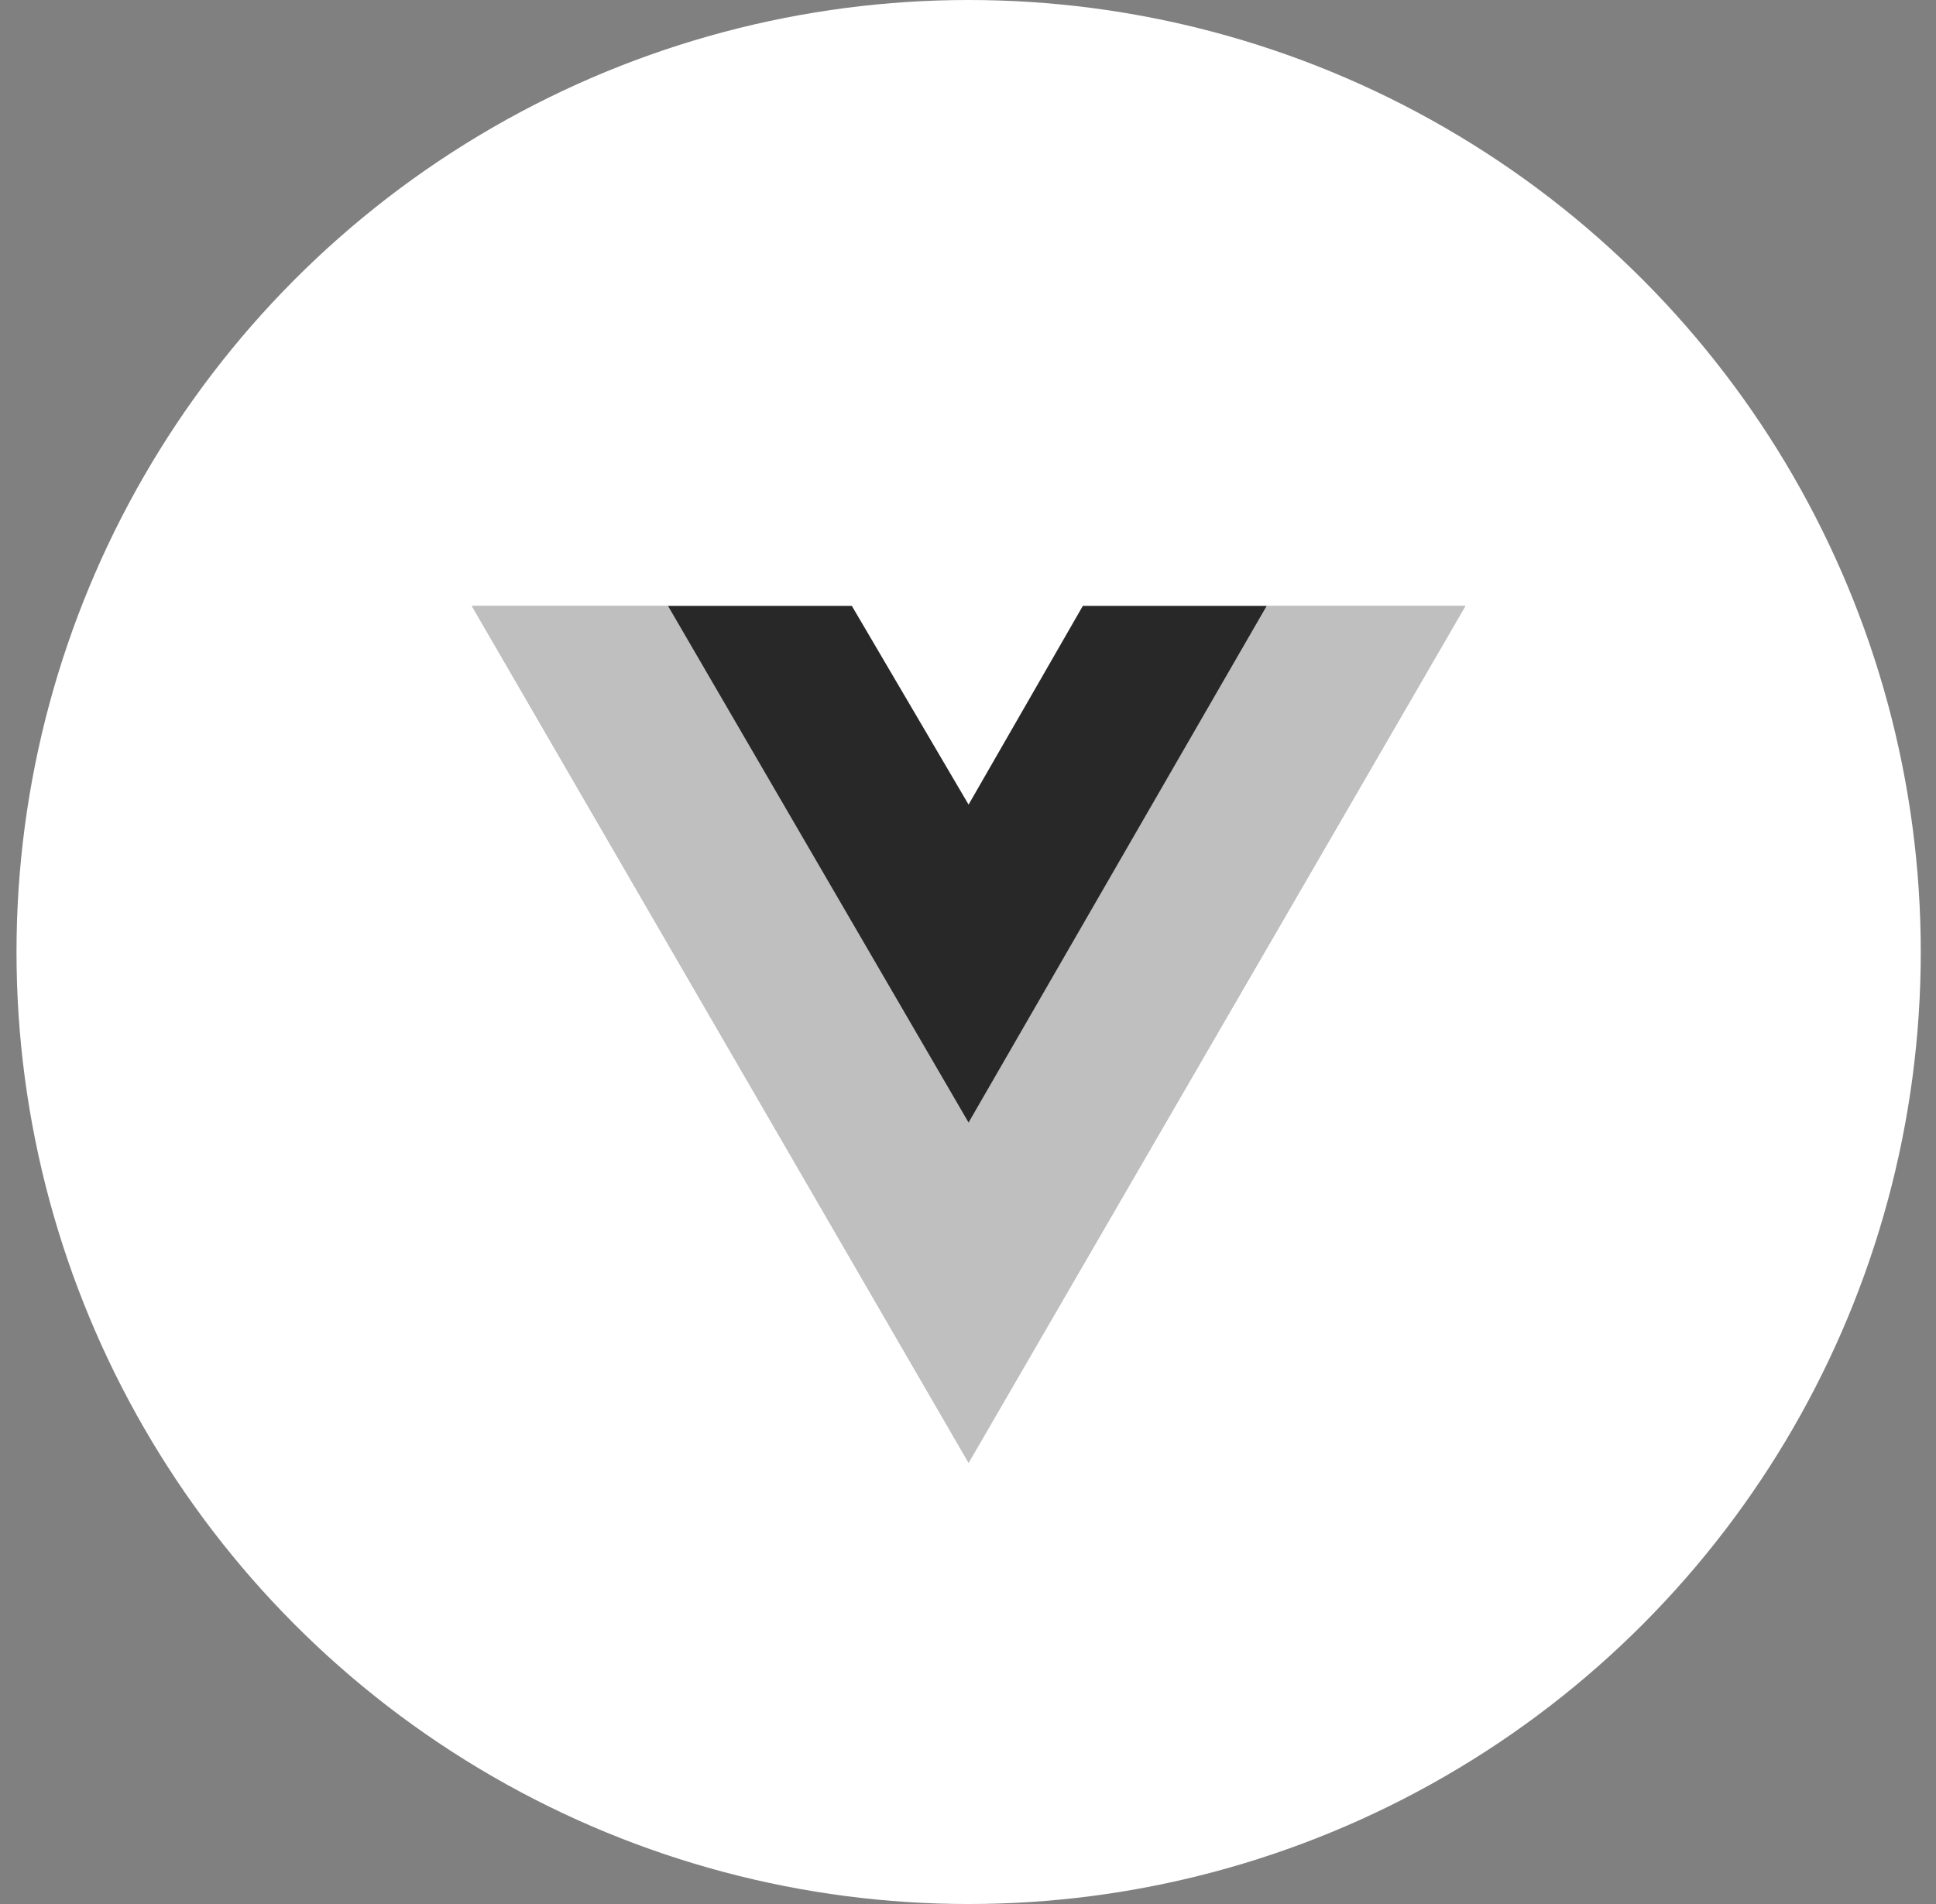
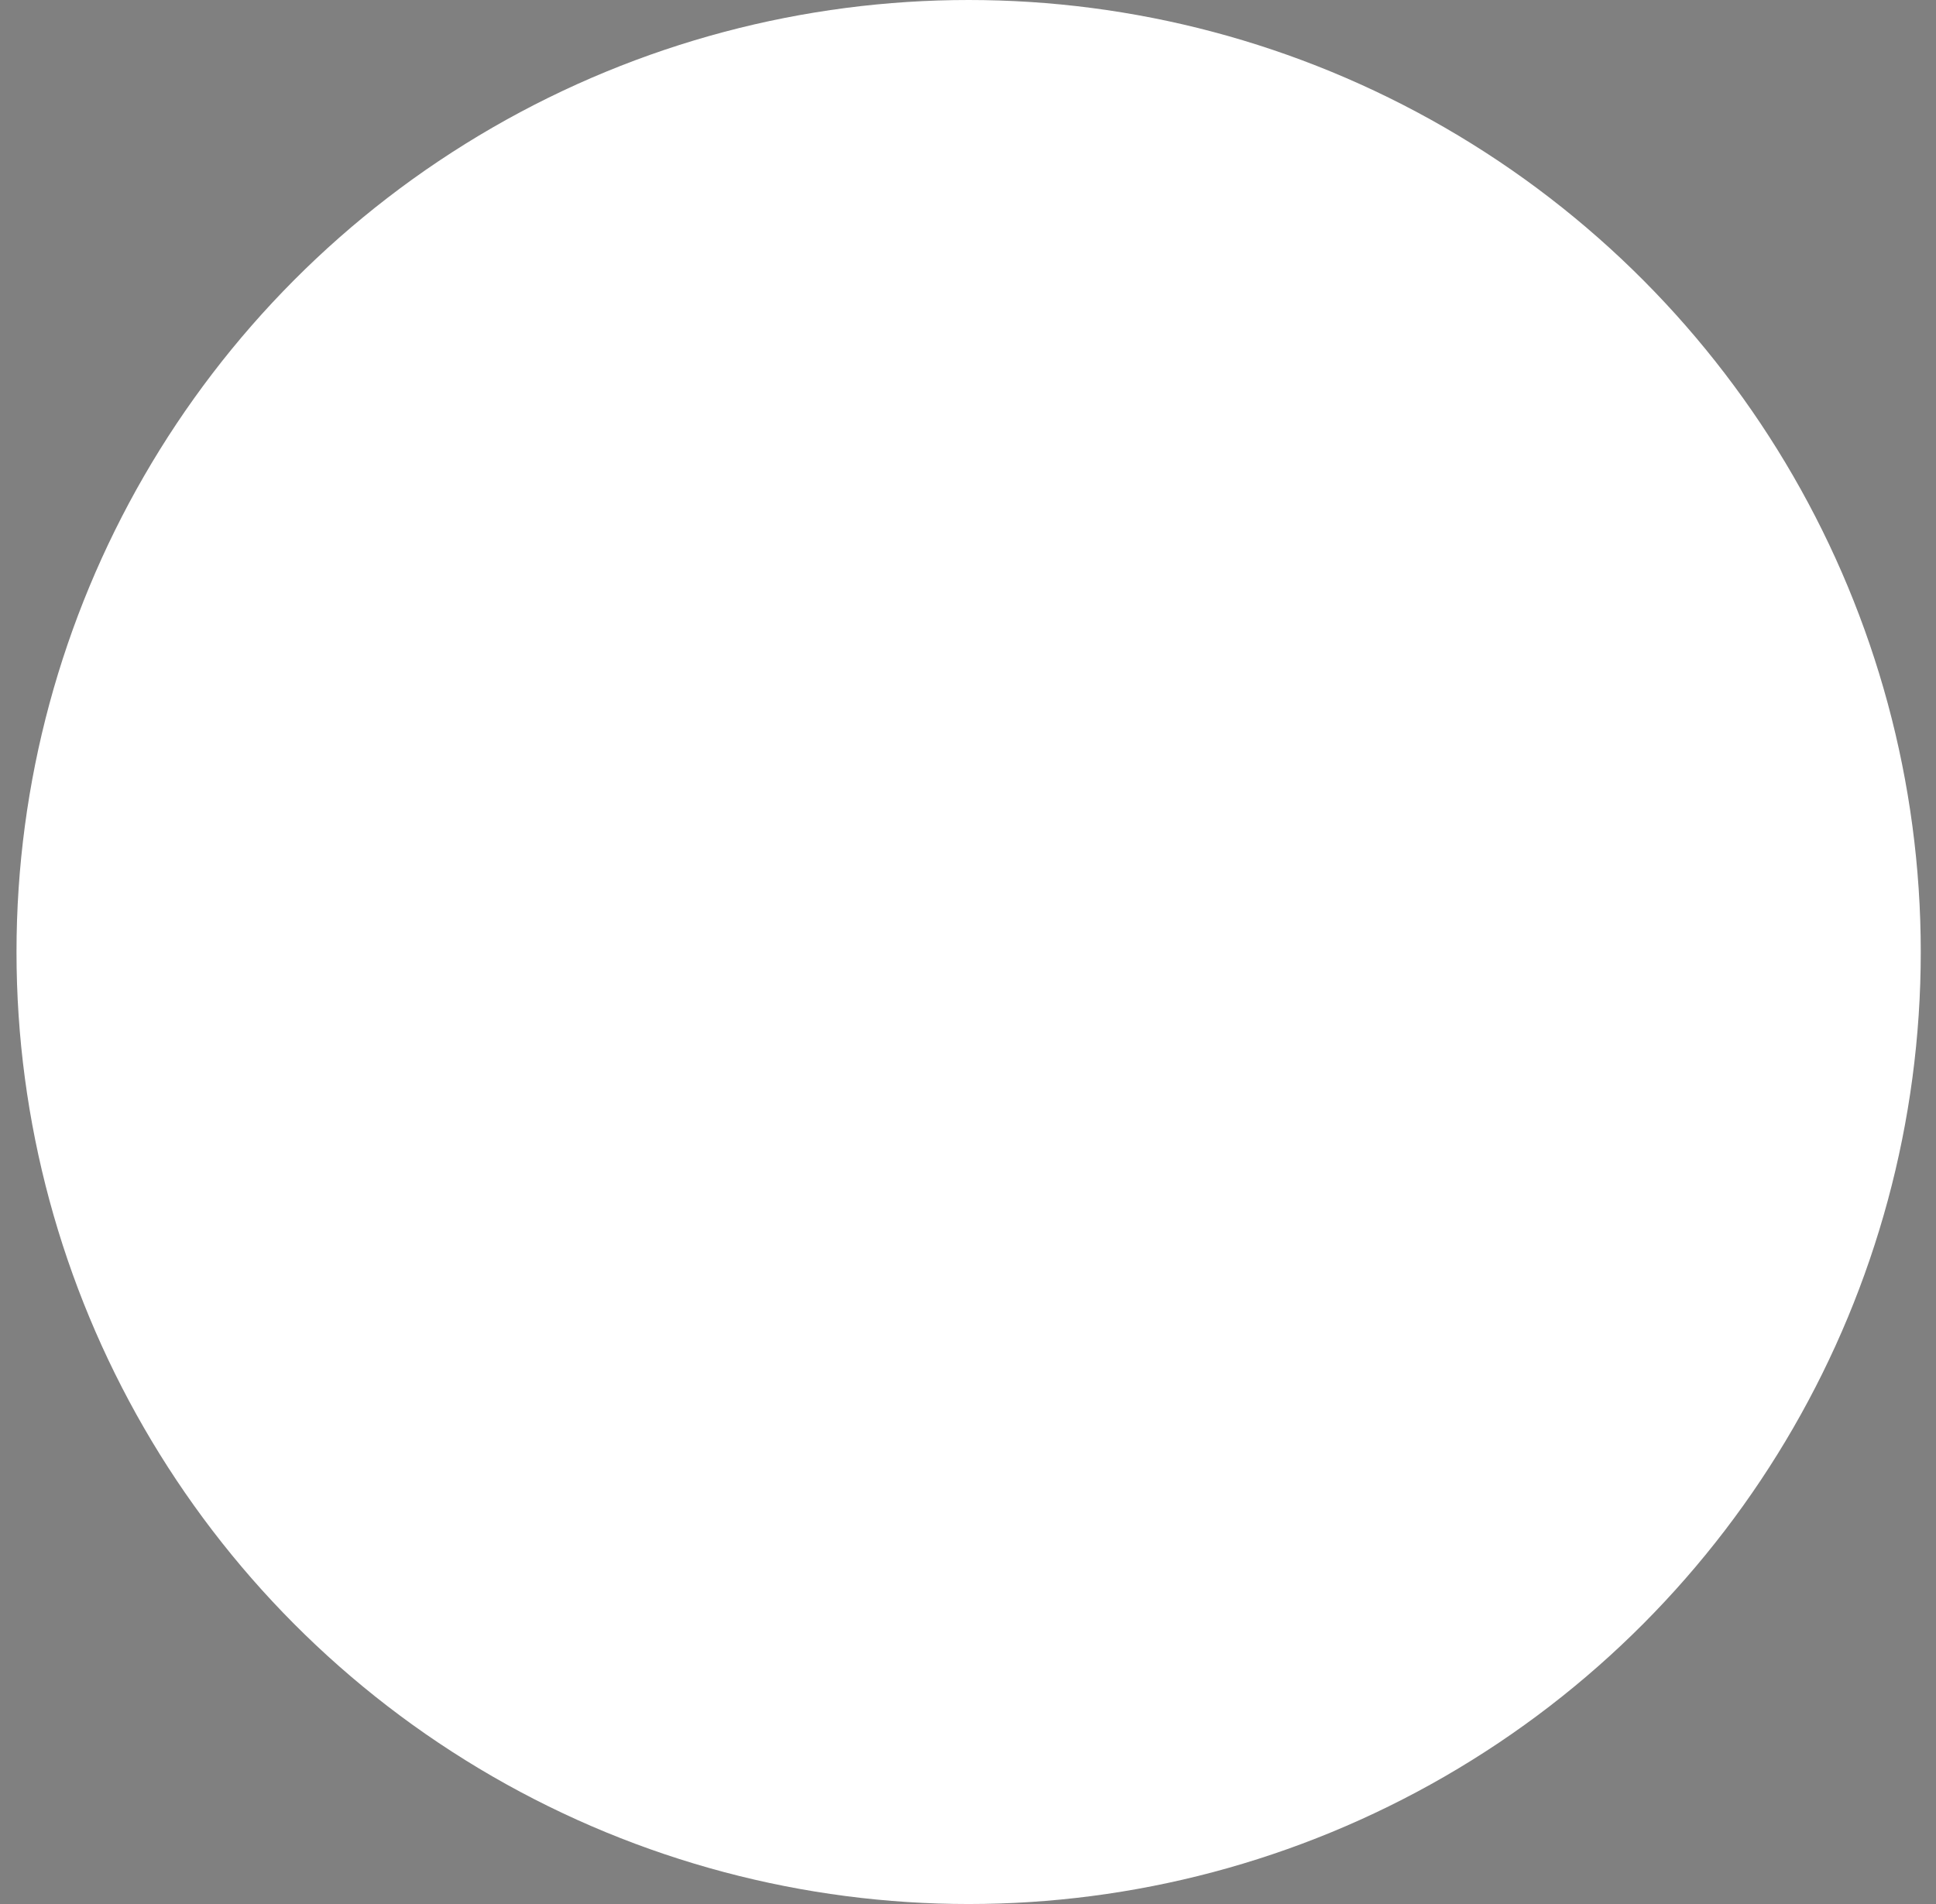
<svg xmlns="http://www.w3.org/2000/svg" width="61" height="60" viewBox="0 0 61 60" fill="none">
  <rect x="0" y="0" width="61" height="60" fill="#808080" stroke="none" />
  <circle cx="30.52" cy="30" r="30" fill="white" />
  <g clip-path="url(#clip0_1012_1540)">
    <path d="M39.911 19.096H46.172L30.519 46.096L14.867 19.096H21.05H26.841L30.519 25.357L34.119 19.096H39.911Z" fill="#BFBFBF" />
-     <path d="M14.867 19.096L30.519 46.096L46.172 19.096H39.911L30.519 35.296L21.05 19.096H14.867Z" fill="#BFBFBF" />
    <path d="M21.049 19.096L30.518 35.374L39.91 19.096H34.118L30.518 25.357L26.84 19.096H21.049Z" fill="#282828" />
  </g>
  <defs>
    <clipPath id="clip0_1012_1540">
-       <rect width="31.304" height="31.304" fill="white" transform="translate(14.867 16.956)" />
-     </clipPath>
+       </clipPath>
  </defs>
</svg>